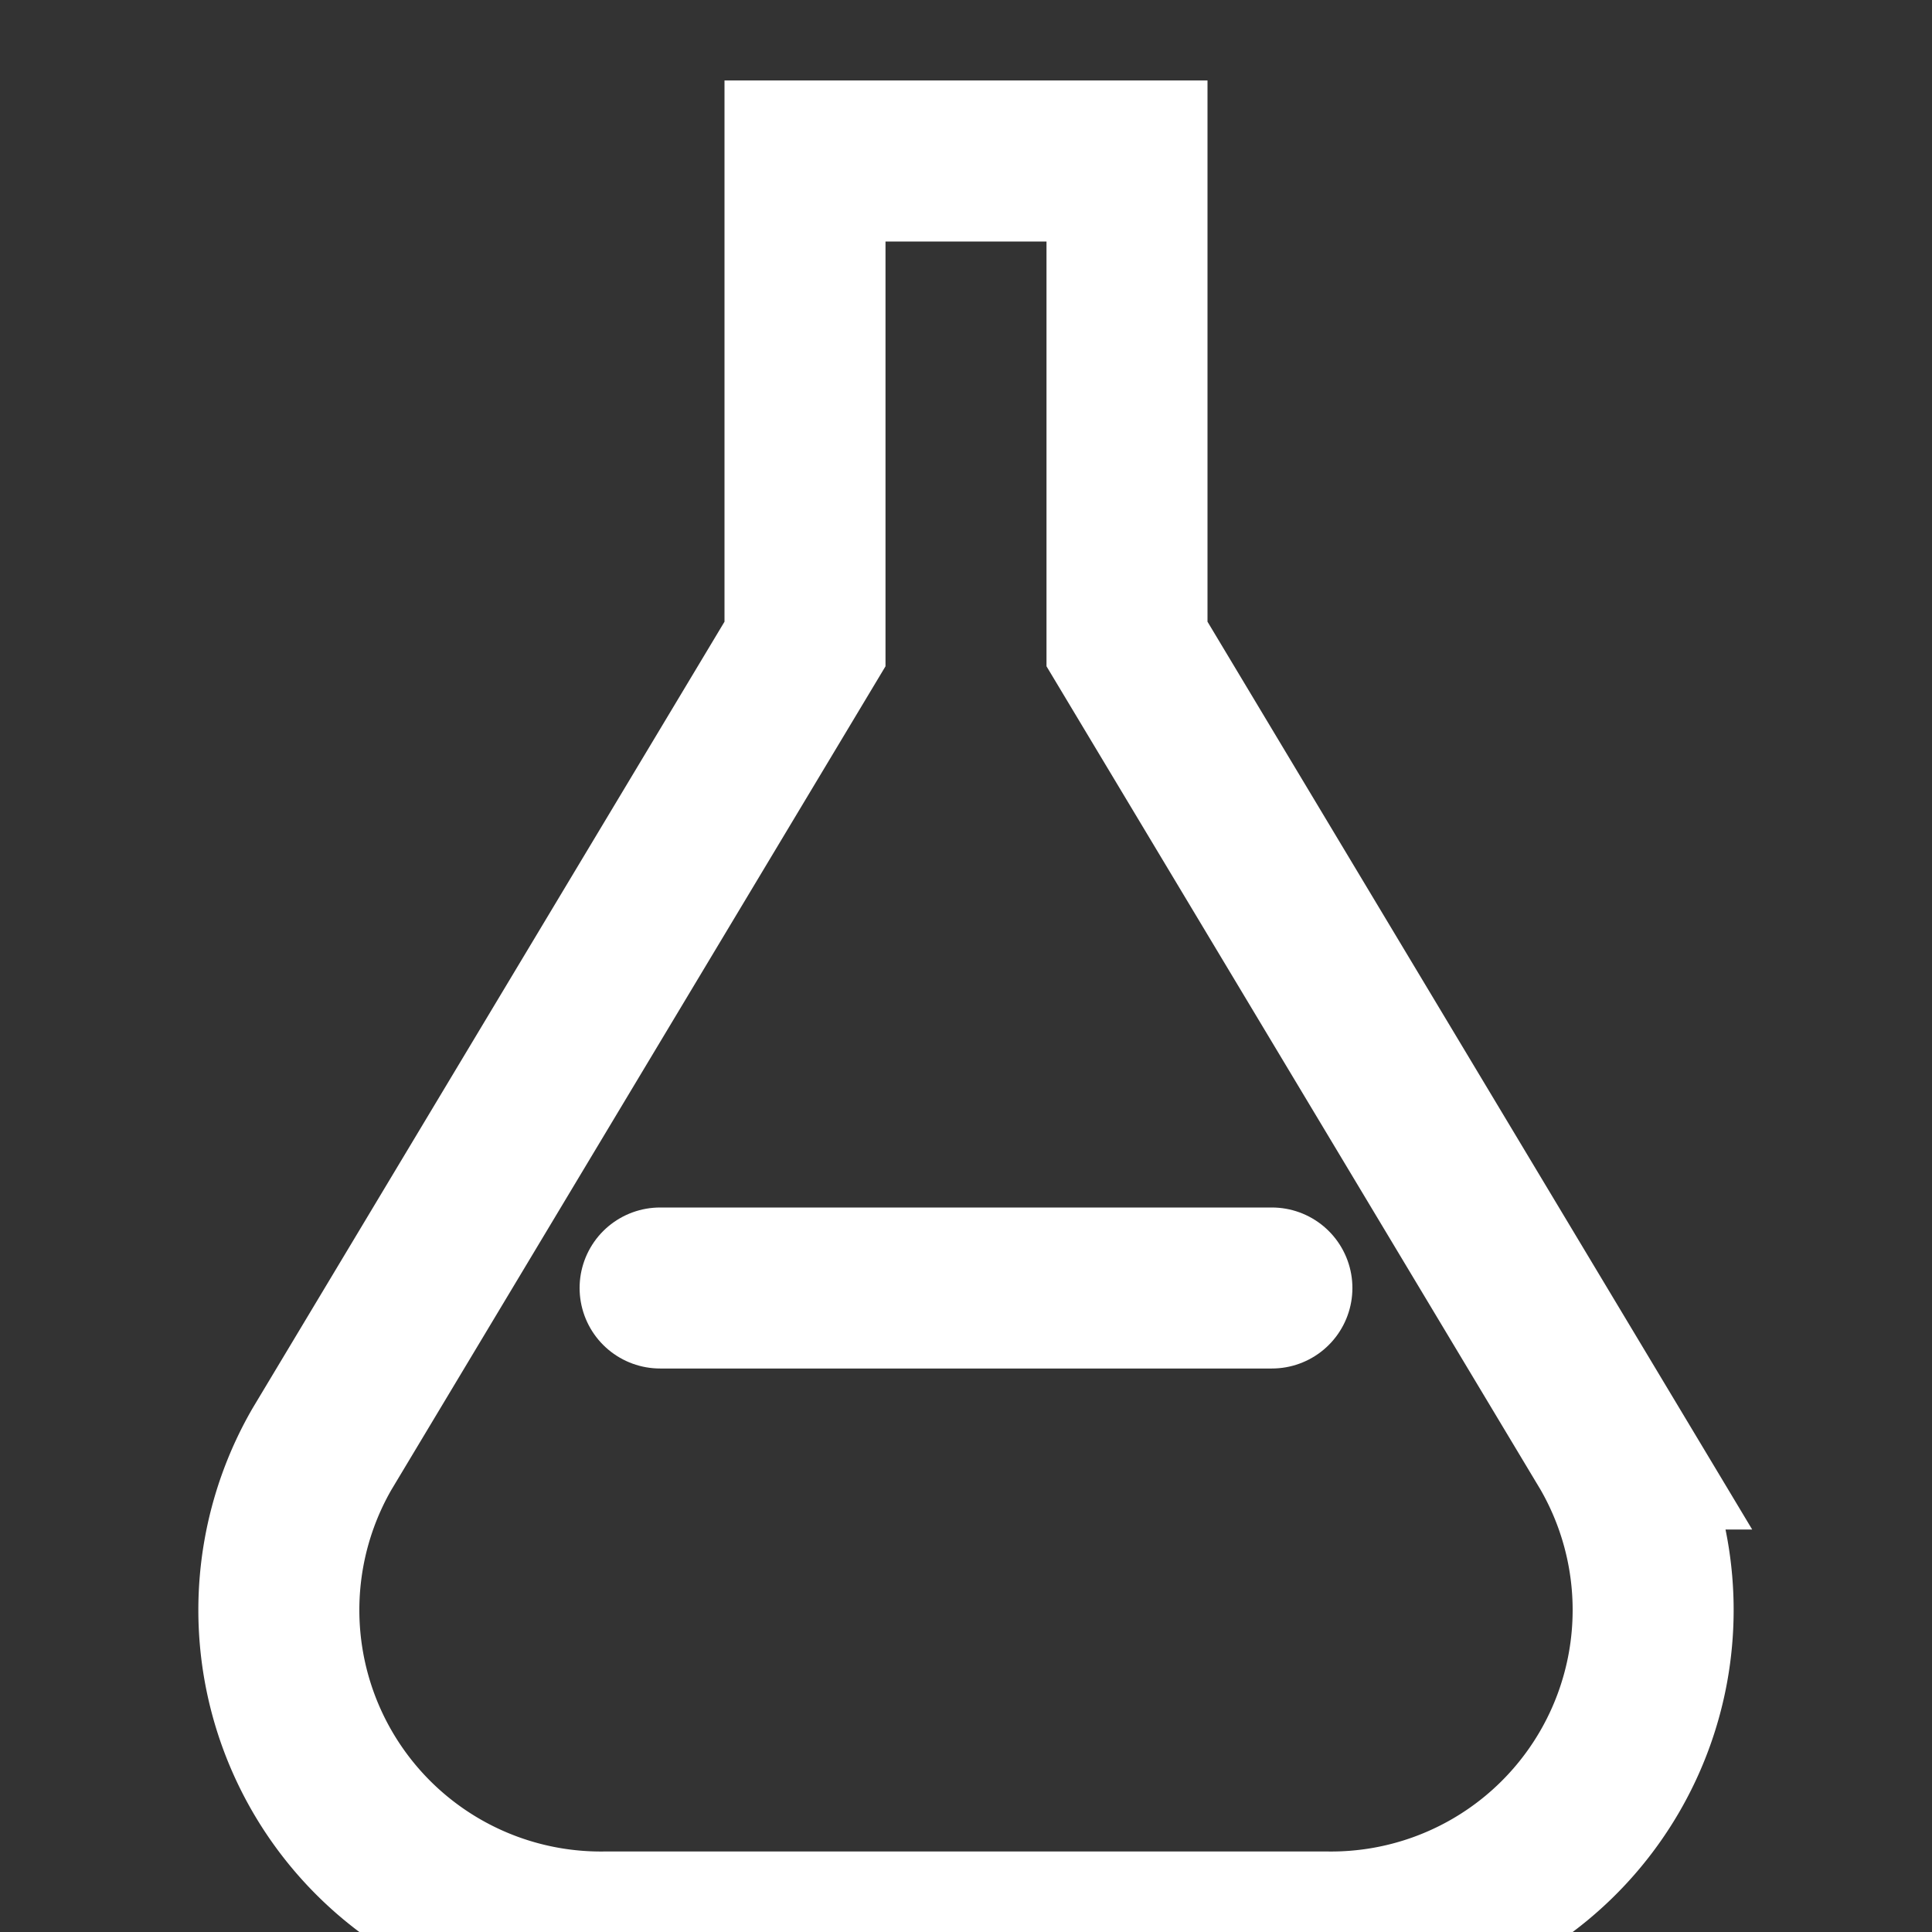
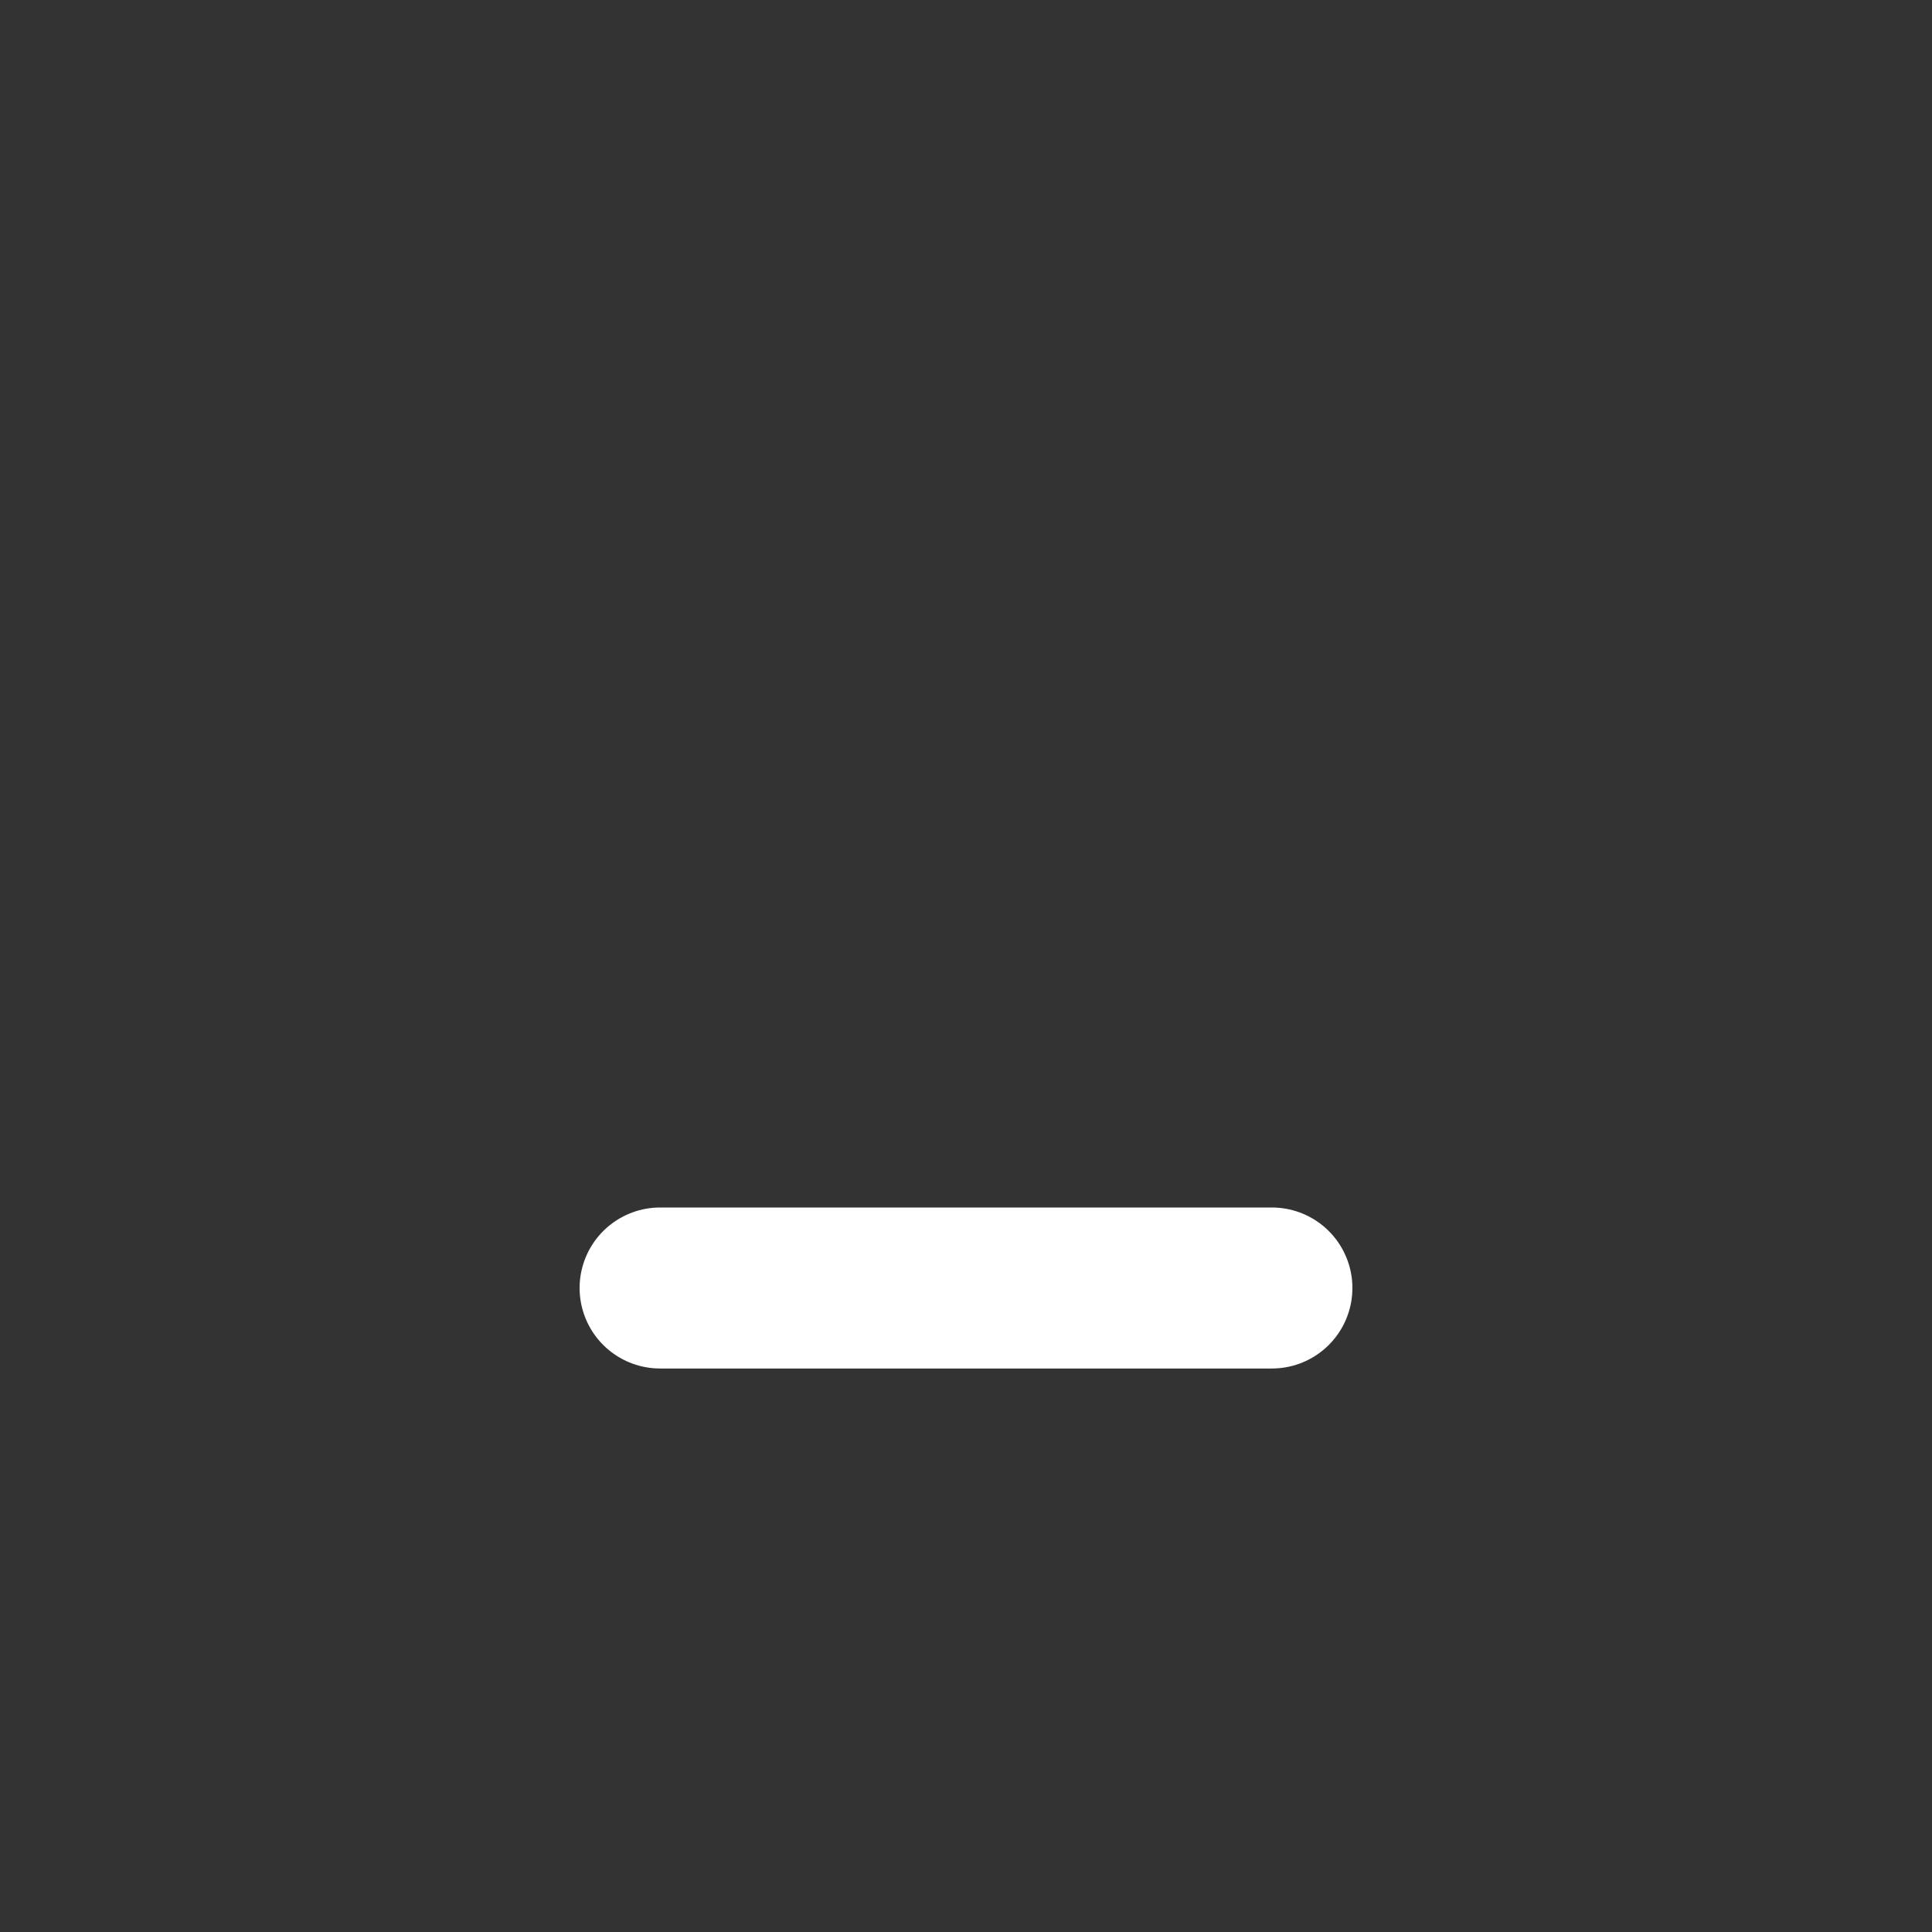
<svg xmlns="http://www.w3.org/2000/svg" width="24" height="24" fill="none">
  <rect width="100%" height="100%" fill="#333333" stroke="none" />
-   <path d="M10 2h4v6l6 10a4 4 0 0 1-3.5 6H7.5A4 4 0 0 1 4 18l6-10V2Z" stroke="white" stroke-width="2" />
  <path d="M8.2 16h7.6" stroke="white" stroke-width="2" stroke-linecap="round" />
</svg>